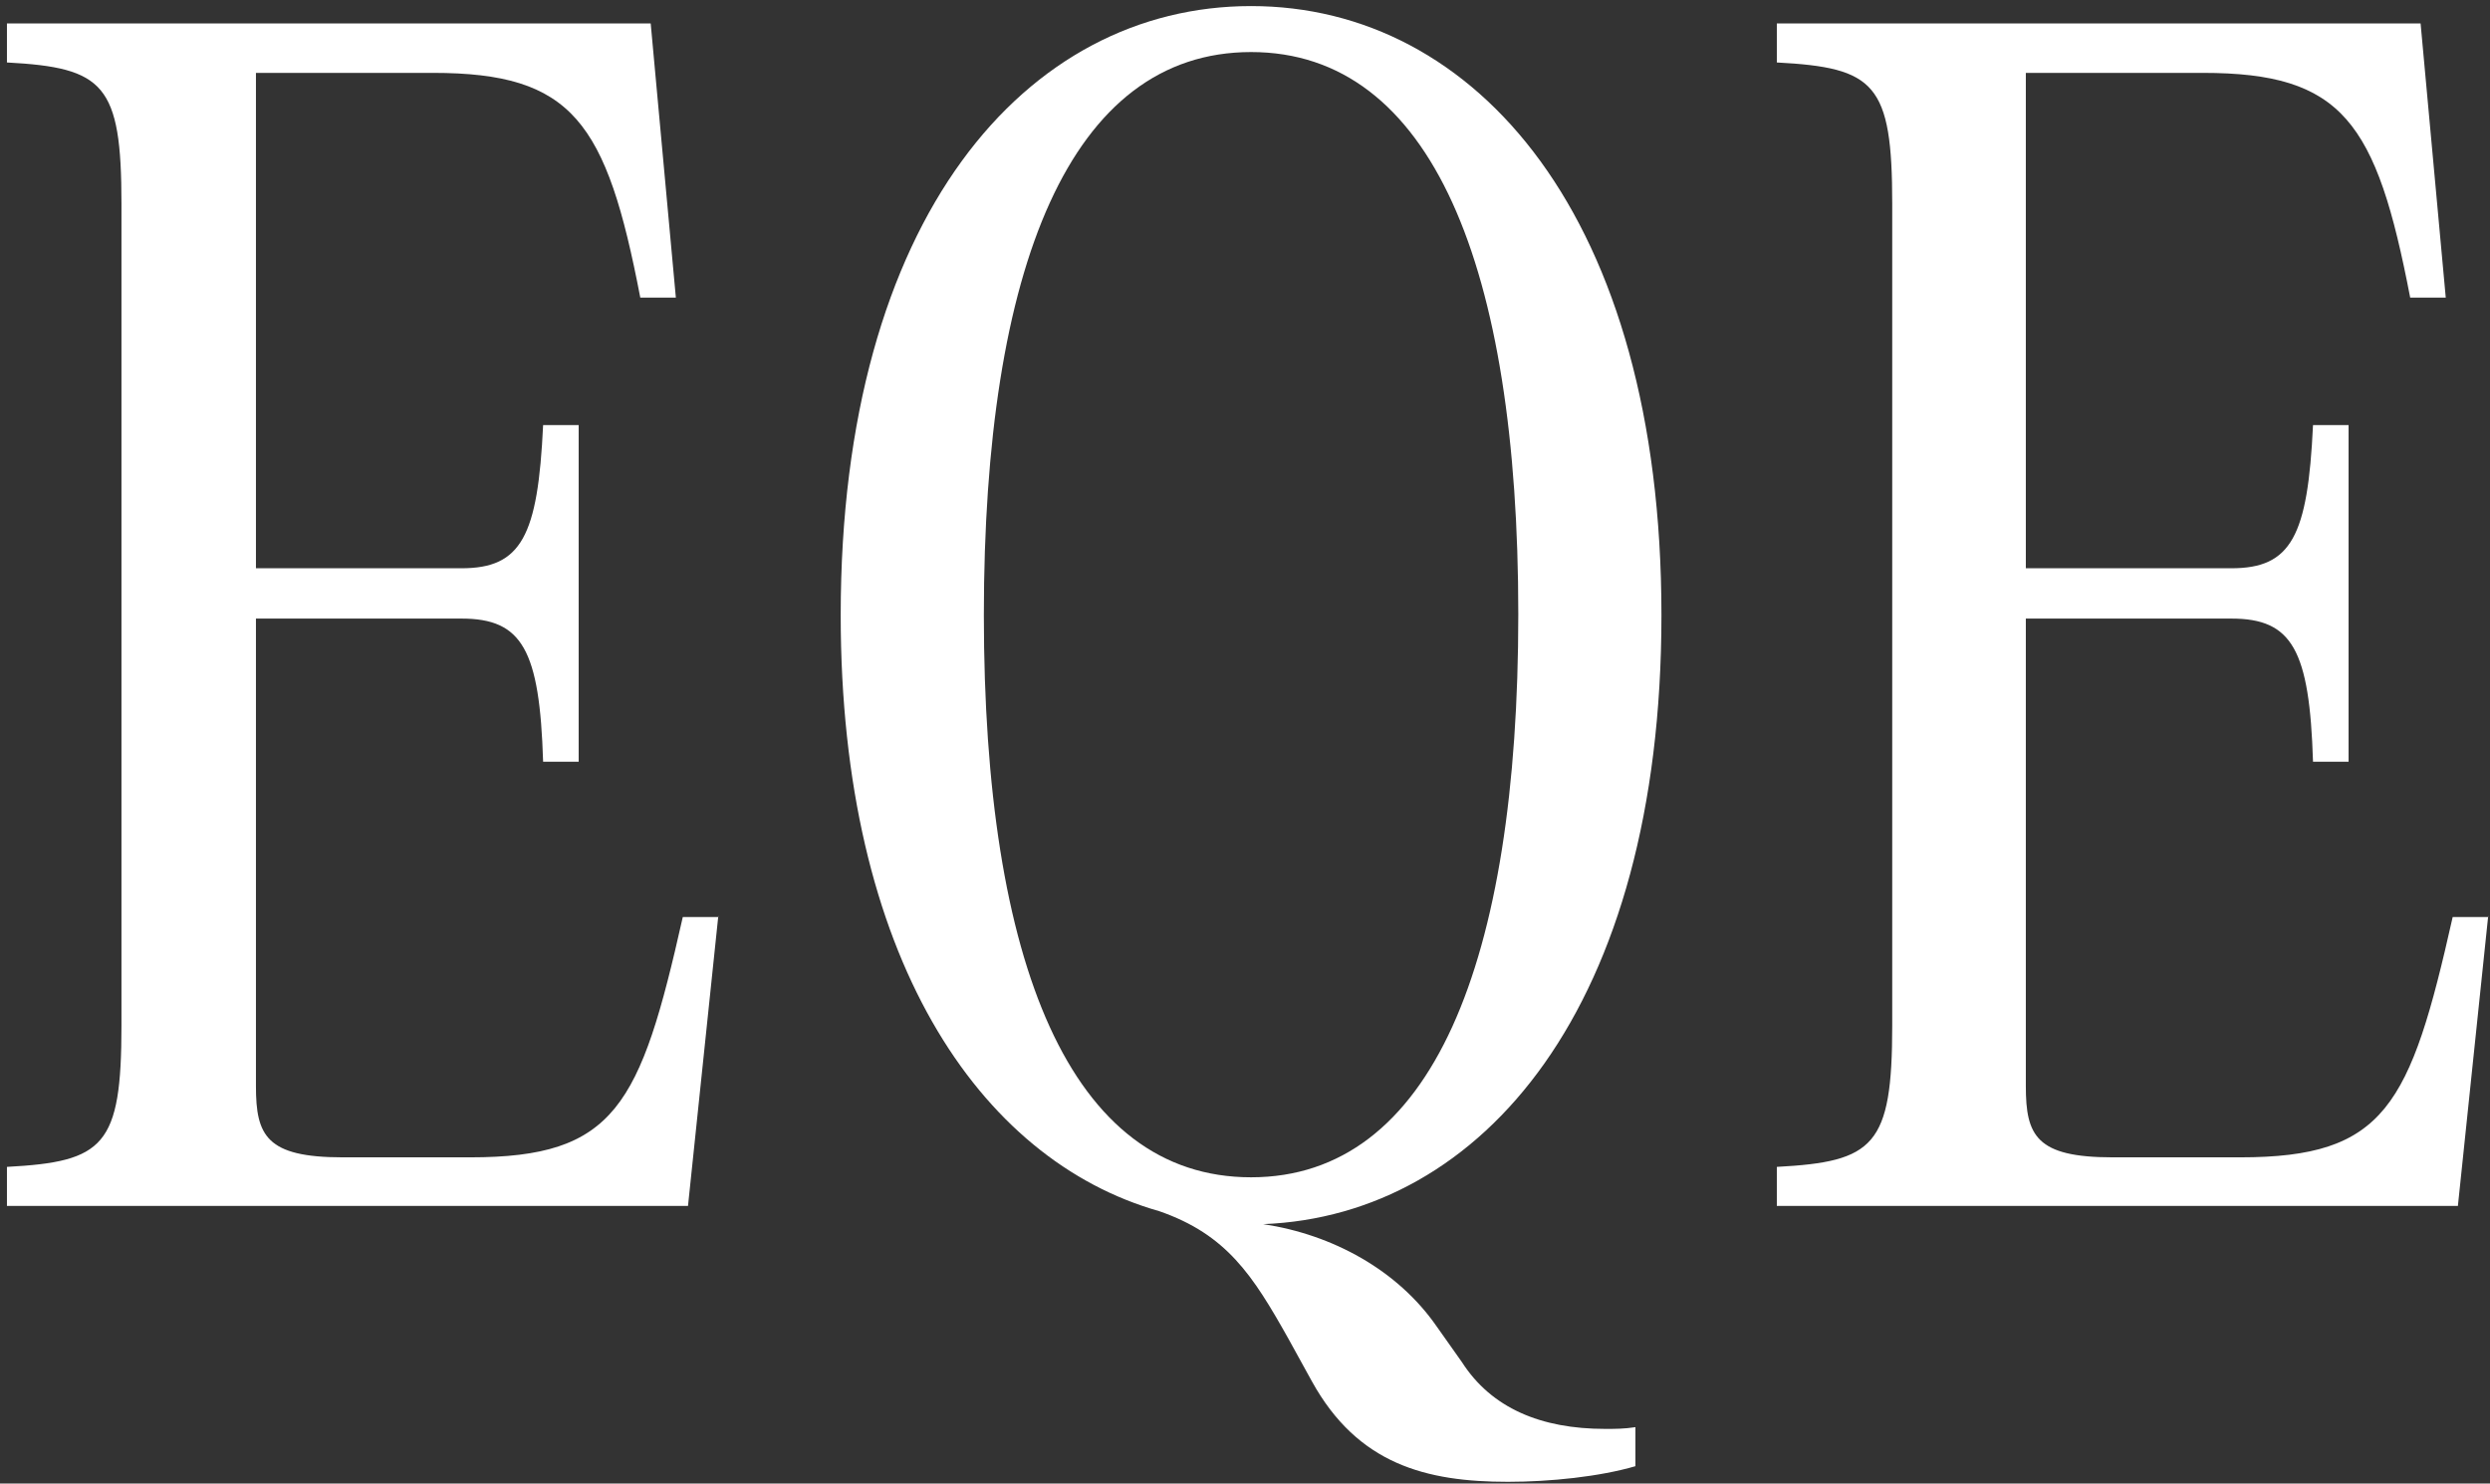
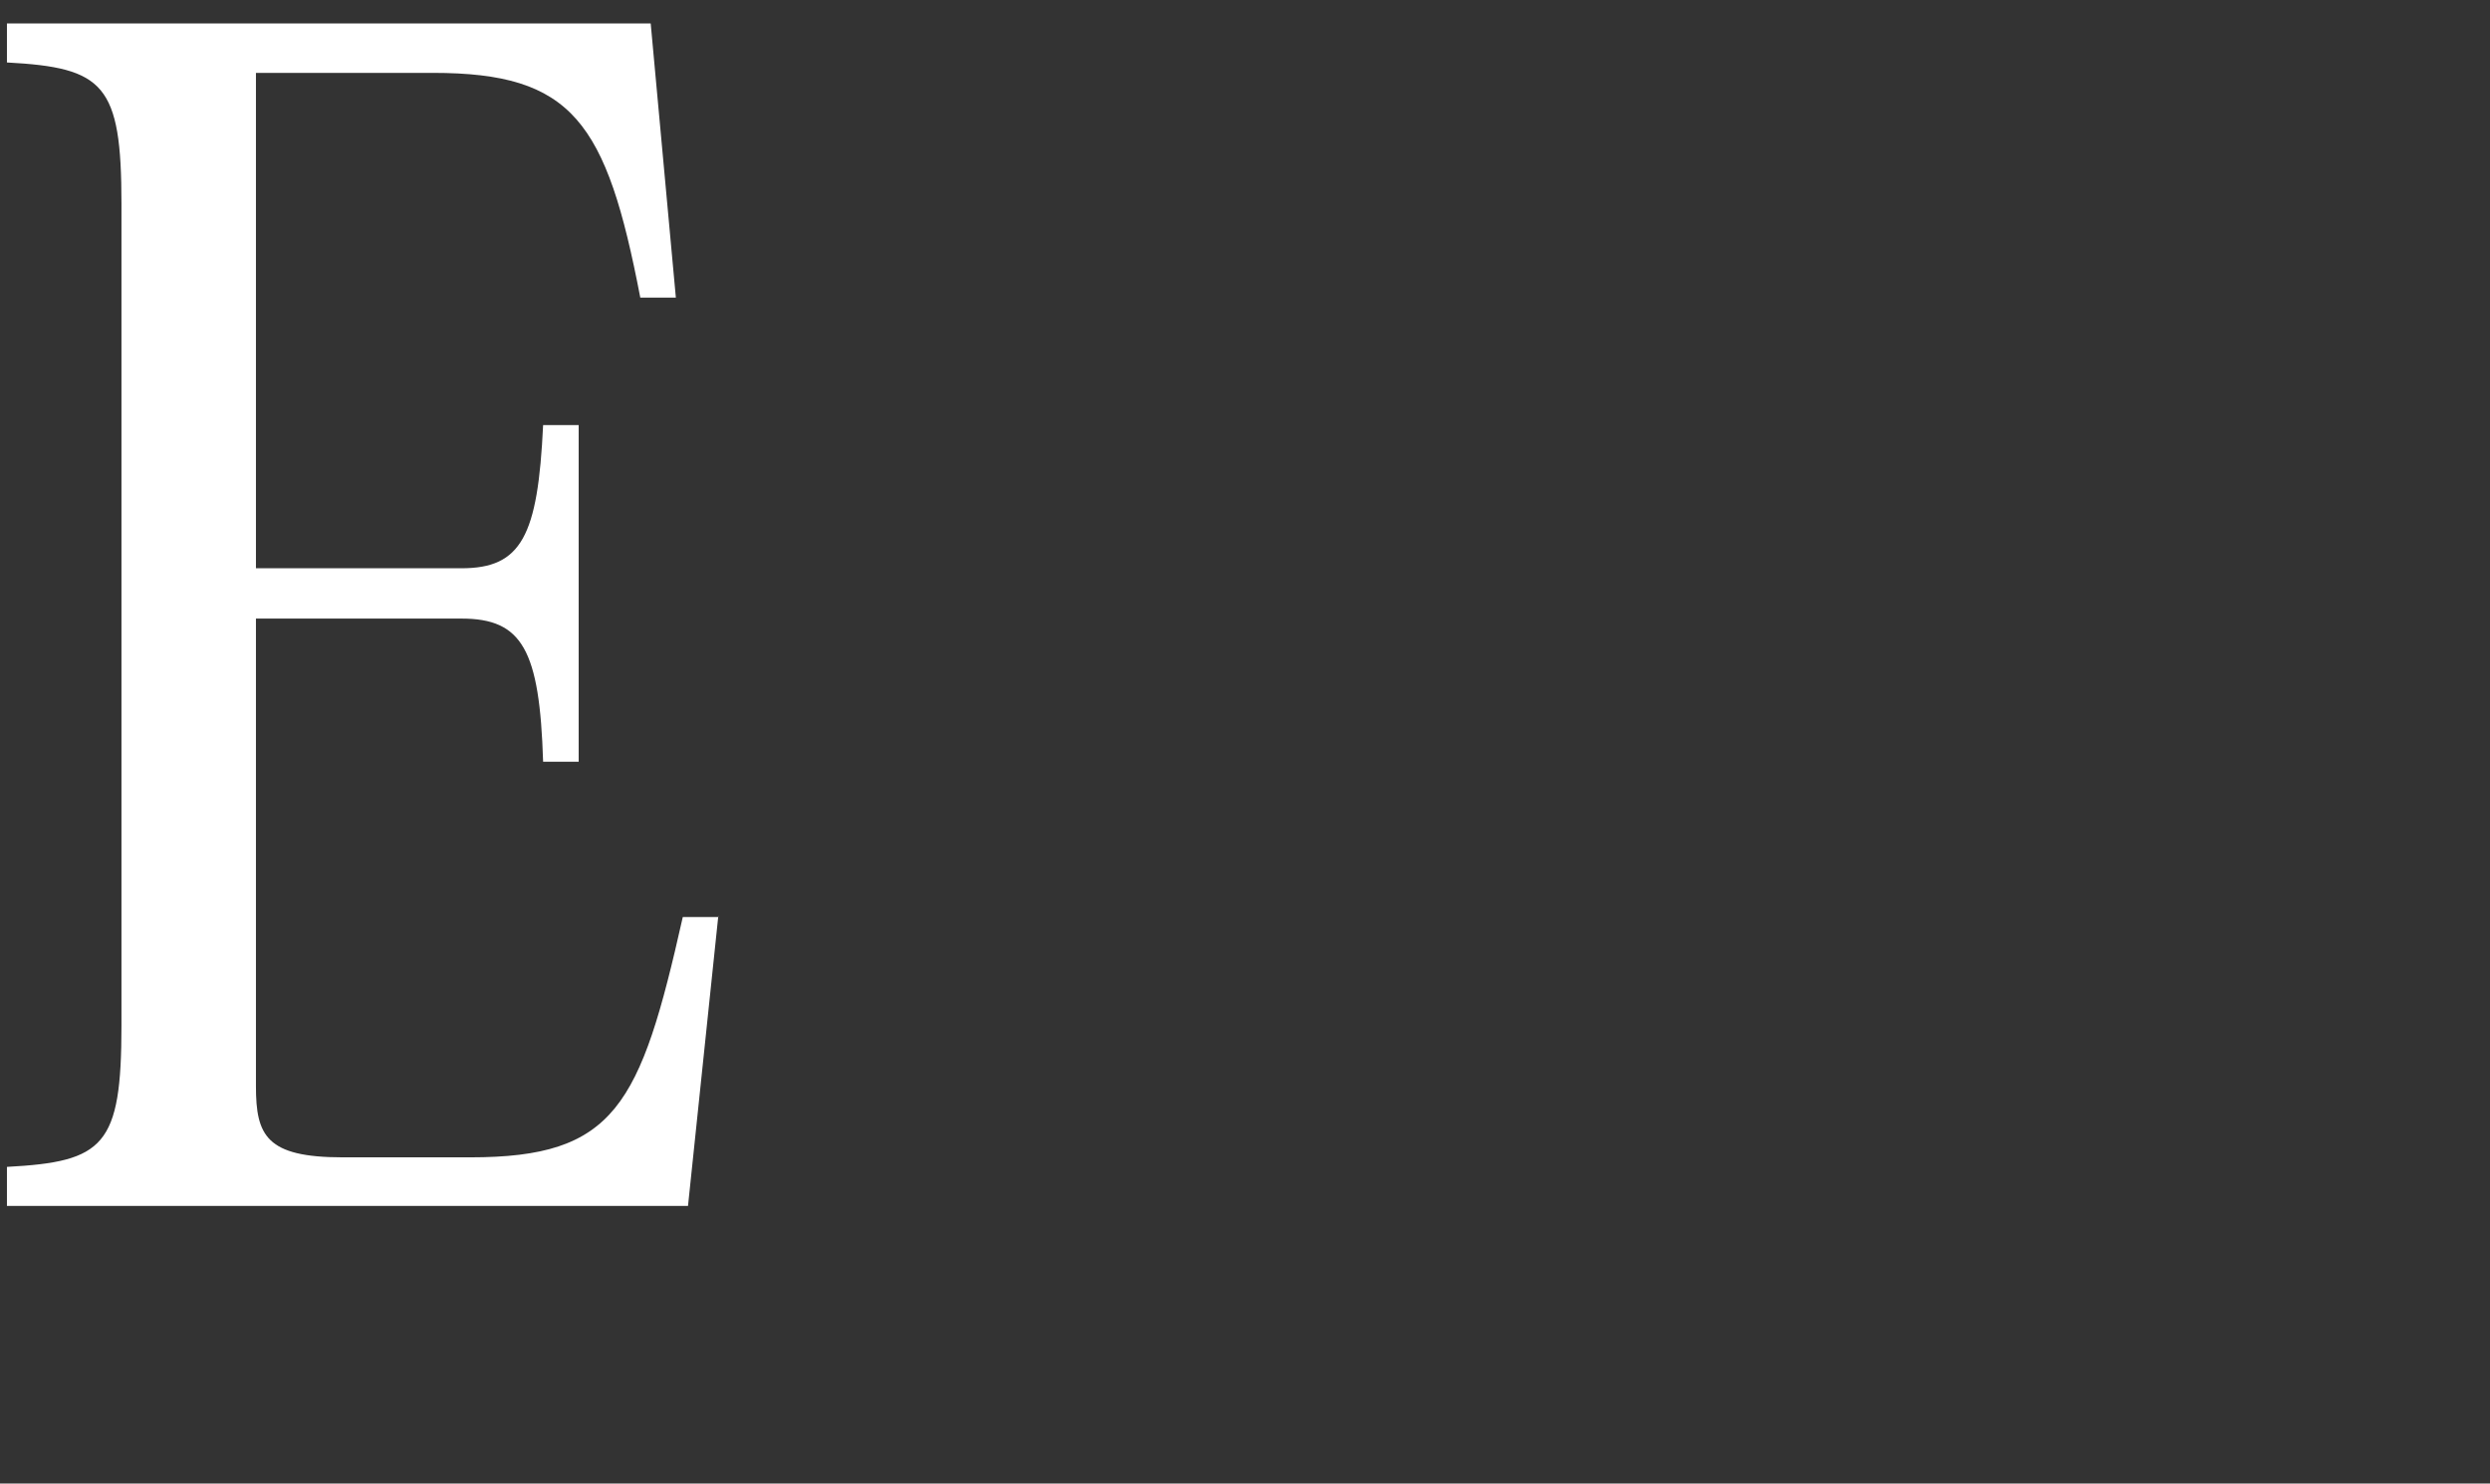
<svg xmlns="http://www.w3.org/2000/svg" width="287px" height="171px" viewBox="0 0 287 171" version="1.1">
  <rect x="0" y="0" width="287" height="171" fill="#333333" stroke="none" />
  <title>EQE (2)-pc</title>
  <g id="页面-1" stroke="none" stroke-width="1" fill="none" fill-rule="evenodd">
    <g id="EQE-(2)-pc" transform="translate(0.8, 0.7)" fill="#FFFFFF" fill-rule="nonzero">
      <path d="M82,104.8 L78.5,138.3 L-1.42108547e-14,138.3 L-1.42108547e-14,133.8 C11.2,133.2 13.2,131.4 13.2,117.5 L13.2,22.8 C13.2,9 11.2,7.1 -1.42108547e-14,6.5 L-1.42108547e-14,2 L74.2,2 L77.1,33.6 L73,33.6 C69.1,13.3 65.2,7.7 49.1,7.7 L28.7,7.7 L28.7,64.8 L52.4,64.8 C59.3,64.8 61.2,61.1 61.8,48.3 L65.9,48.3 L65.9,87.1 L61.8,87.1 C61.4,74.2 59.4,70.6 52.4,70.6 L28.7,70.6 L28.7,124.5 C28.7,130.2 29.9,132.7 38.7,132.7 L53.4,132.7 C70.1,132.7 73,126.8 77.9,105 L82,105 L82,104.8 Z" id="路径" />
-       <path d="M184.2,164 C185.4,164 186.4,164 187.7,163.8 L187.7,168.3 C183.6,169.5 177.9,170.1 173,170.1 C163.6,170.1 155.7,168.1 150.4,158.5 L147.7,153.6 C143.6,146.3 140.6,141.6 132.8,138.9 C112,133 96.1,109.5 96.1,70.2 C96.1,24.3 117.5,0 143.4,0 C169.3,0 190.7,24.3 190.7,70.2 C190.7,115.3 170.1,139.4 144.8,140.4 C152.8,141.6 160.3,145.7 164.8,152.2 L167.7,156.3 C171.1,161.6 176.8,164 184.2,164 Z M143.4,135 C164.2,135 174.2,110.3 174.2,70.1 C174.2,30 164.2,5.3 143.4,5.3 C122.6,5.3 112.6,30 112.6,70.2 C112.6,110.4 122.6,135 143.4,135 Z" id="形状" />
-       <path d="M286,104.8 L282.5,138.3 L204,138.3 L204,133.8 C215.2,133.2 217.3,131.4 217.3,117.5 L217.3,22.8 C217.3,8.9 215.3,7.1 204,6.5 L204,2 L278.2,2 L281.1,33.6 L277,33.6 C273.1,13.3 269.2,7.7 253.1,7.7 L232.7,7.7 L232.7,64.8 L256.4,64.8 C263.3,64.8 265.2,61.1 265.8,48.3 L269.9,48.3 L269.9,87.1 L265.8,87.1 C265.4,74.2 263.4,70.6 256.4,70.6 L232.7,70.6 L232.7,124.5 C232.7,130.2 233.9,132.7 242.7,132.7 L257.4,132.7 C274.1,132.7 277,126.8 281.9,105 L286,105 L286,104.8 Z" id="路径" />
    </g>
  </g>
</svg>